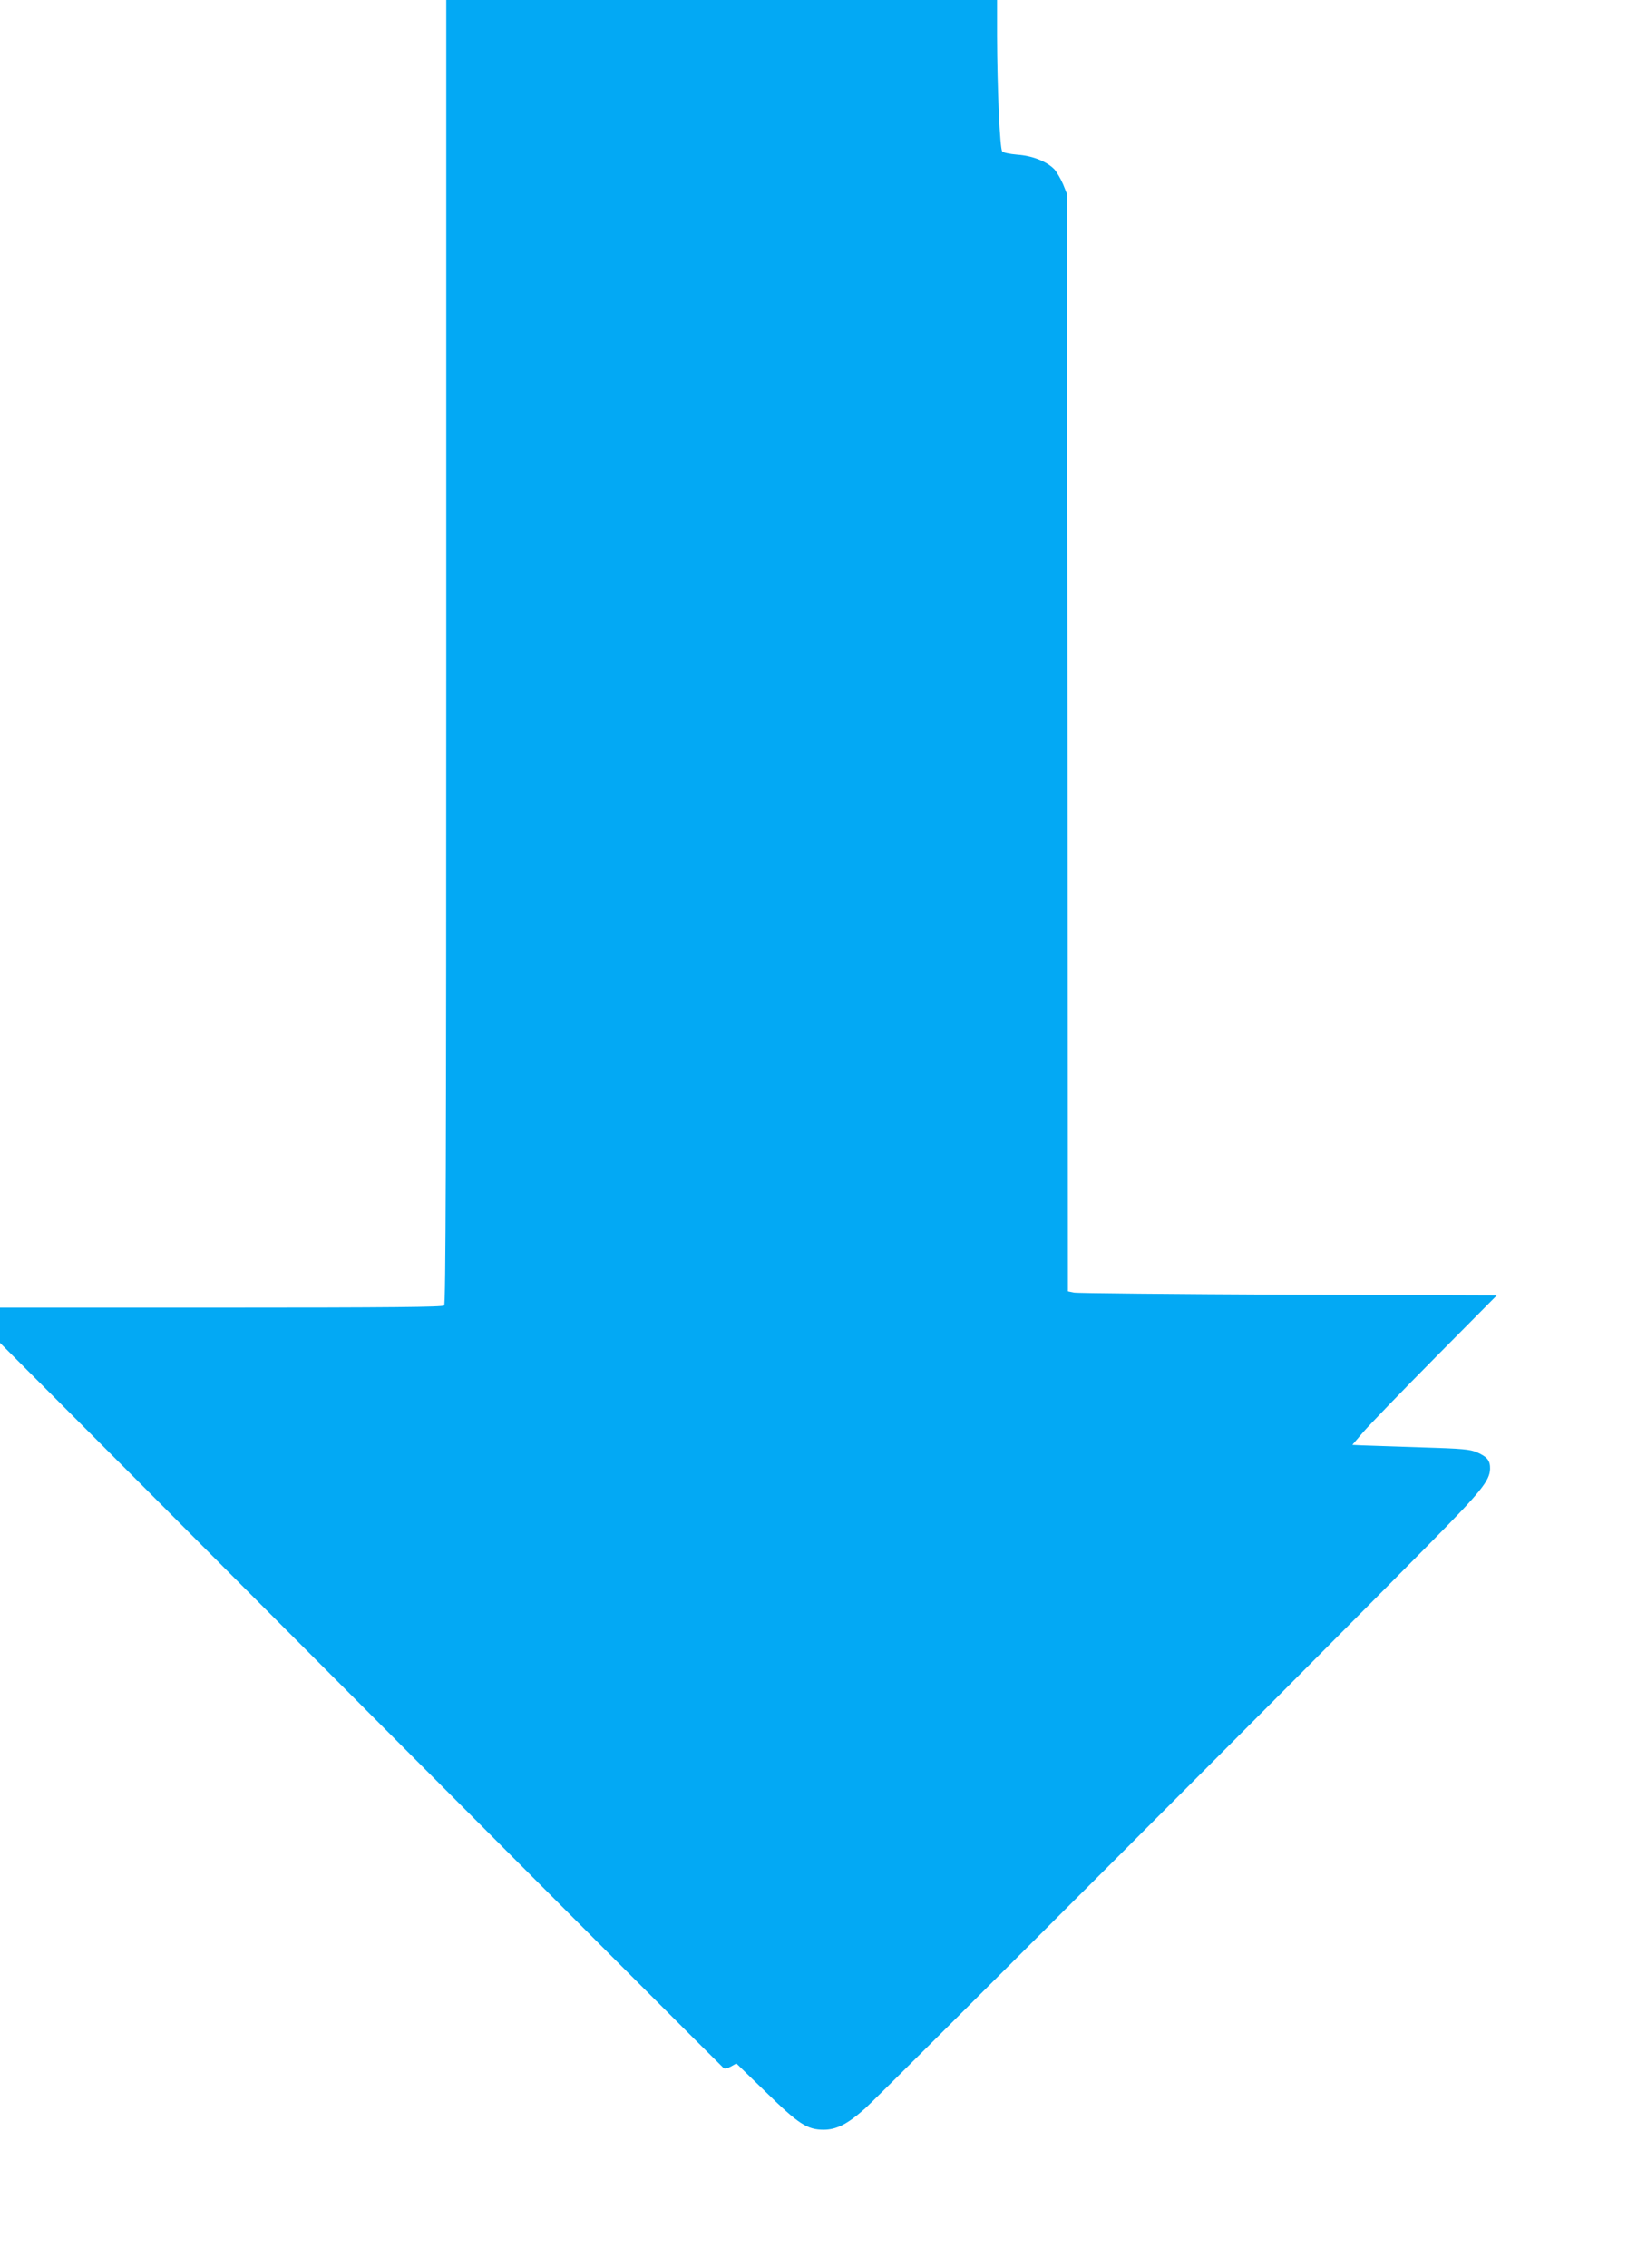
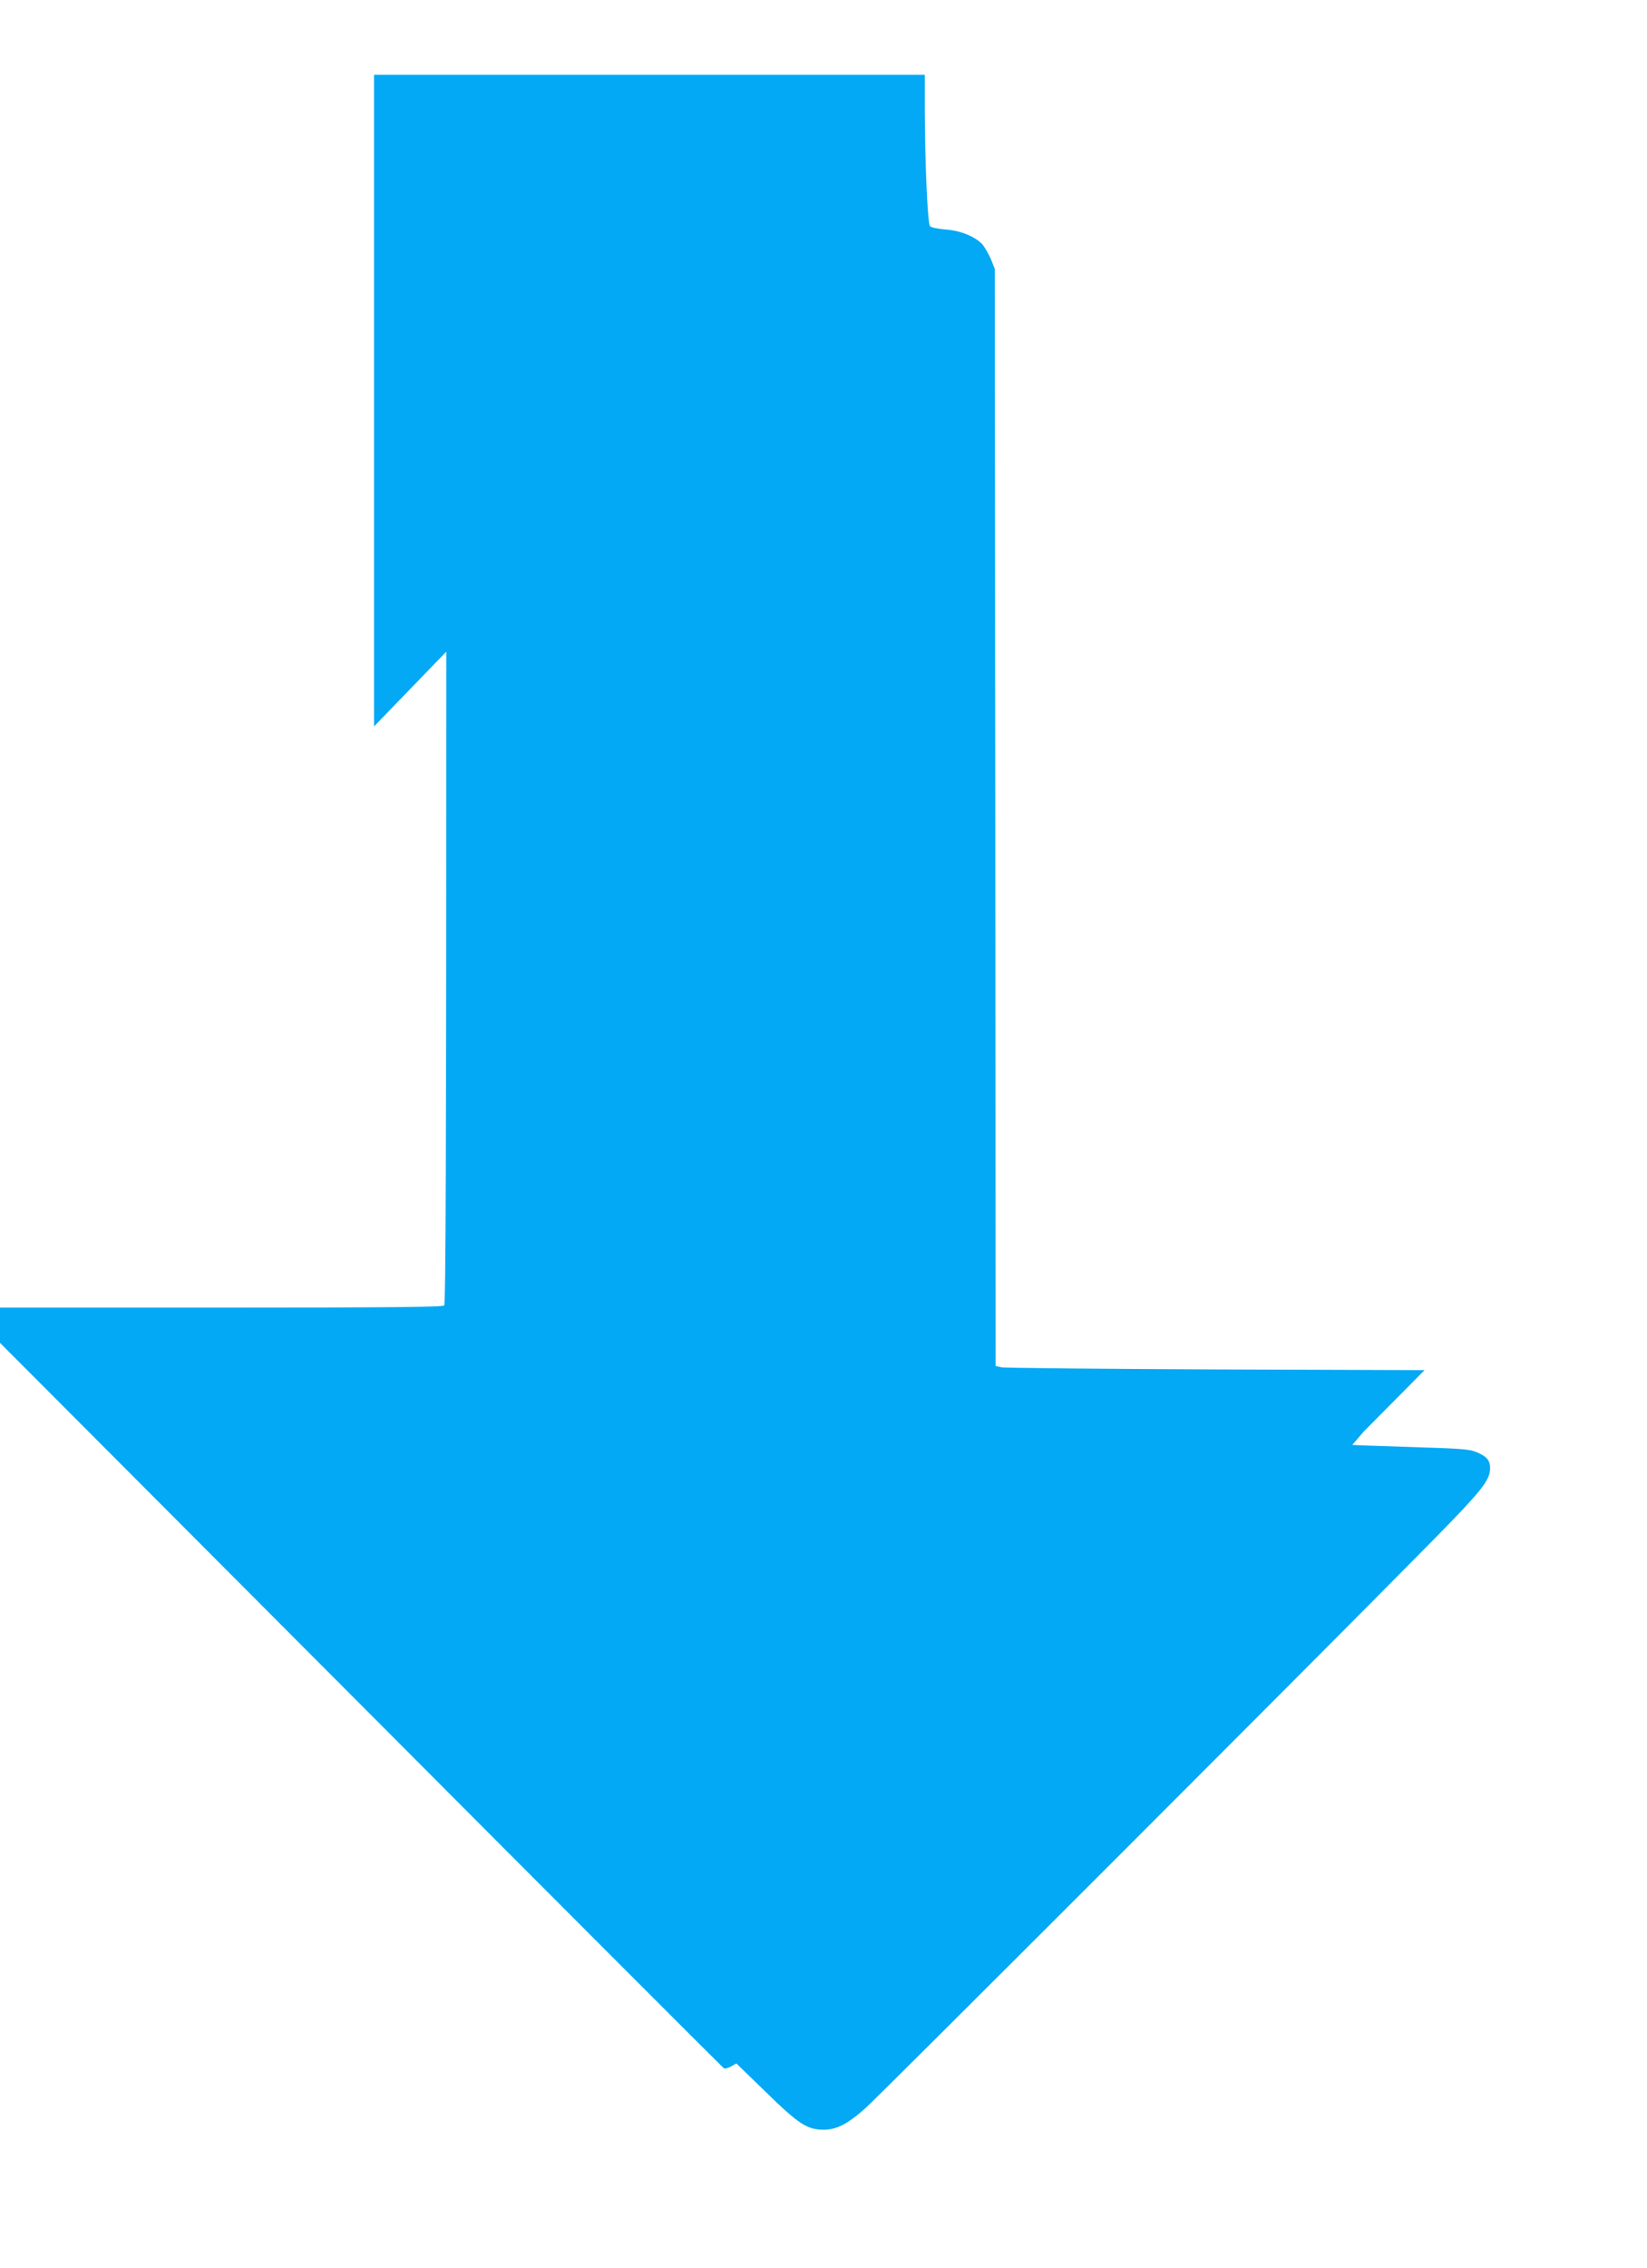
<svg xmlns="http://www.w3.org/2000/svg" version="1.0" width="930pt" height="1280pt" viewBox="0 0 930 1280" preserveAspectRatio="xMidYMid meet">
  <g transform="translate(0,1280) scale(0.1,-0.1)" fill="#03a9f4" stroke="none">
-     <path d="M2520 9122 c0 -2847 -3 -3681 -12 -3690 -9 -9 -303 -12 -1260 -12 l-1248 0 0 -99 0 -100 2038 -2043 c1120 -1124 2042 -2046 2049 -2051 6 -4 25 1 41 10 l30 17 165 -160 c187 -183 235 -214 328 -214 72 0 134 31 234 120 71 62 2567 2558 3180 3180 298 302 347 362 349 430 1 46 -16 68 -74 93 -39 17 -79 21 -315 28 -148 5 -297 10 -329 11 l-60 3 64 75 c36 41 219 231 408 422 l344 347 -1179 4 c-648 3 -1193 8 -1210 12 l-33 7 -2 3097 -3 3096 -22 55 c-13 30 -35 68 -49 84 -42 44 -123 77 -209 83 -45 4 -80 11 -86 19 -13 16 -28 350 -29 652 l0 202 -1555 0 -1555 0 0 -3678z" />
+     <path d="M2520 9122 c0 -2847 -3 -3681 -12 -3690 -9 -9 -303 -12 -1260 -12 l-1248 0 0 -99 0 -100 2038 -2043 c1120 -1124 2042 -2046 2049 -2051 6 -4 25 1 41 10 l30 17 165 -160 c187 -183 235 -214 328 -214 72 0 134 31 234 120 71 62 2567 2558 3180 3180 298 302 347 362 349 430 1 46 -16 68 -74 93 -39 17 -79 21 -315 28 -148 5 -297 10 -329 11 l-60 3 64 75 l344 347 -1179 4 c-648 3 -1193 8 -1210 12 l-33 7 -2 3097 -3 3096 -22 55 c-13 30 -35 68 -49 84 -42 44 -123 77 -209 83 -45 4 -80 11 -86 19 -13 16 -28 350 -29 652 l0 202 -1555 0 -1555 0 0 -3678z" />
  </g>
</svg>